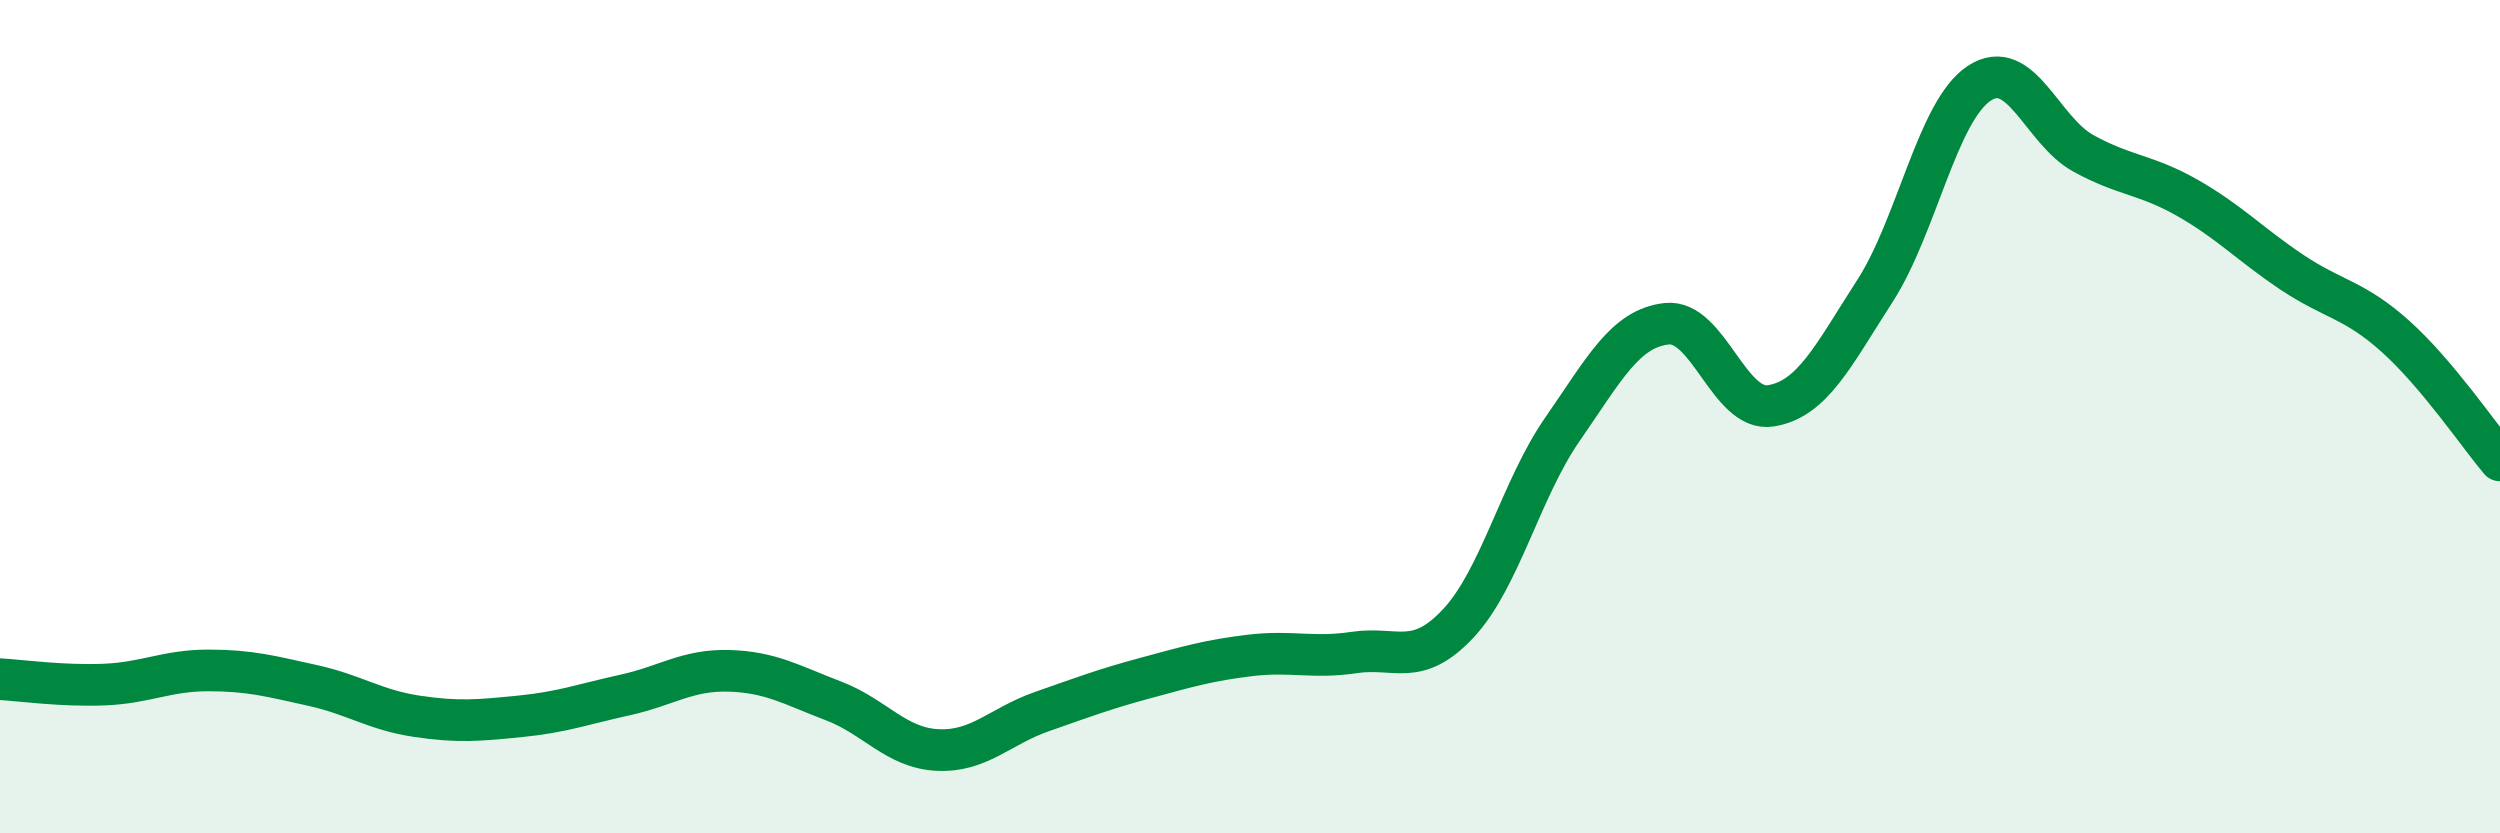
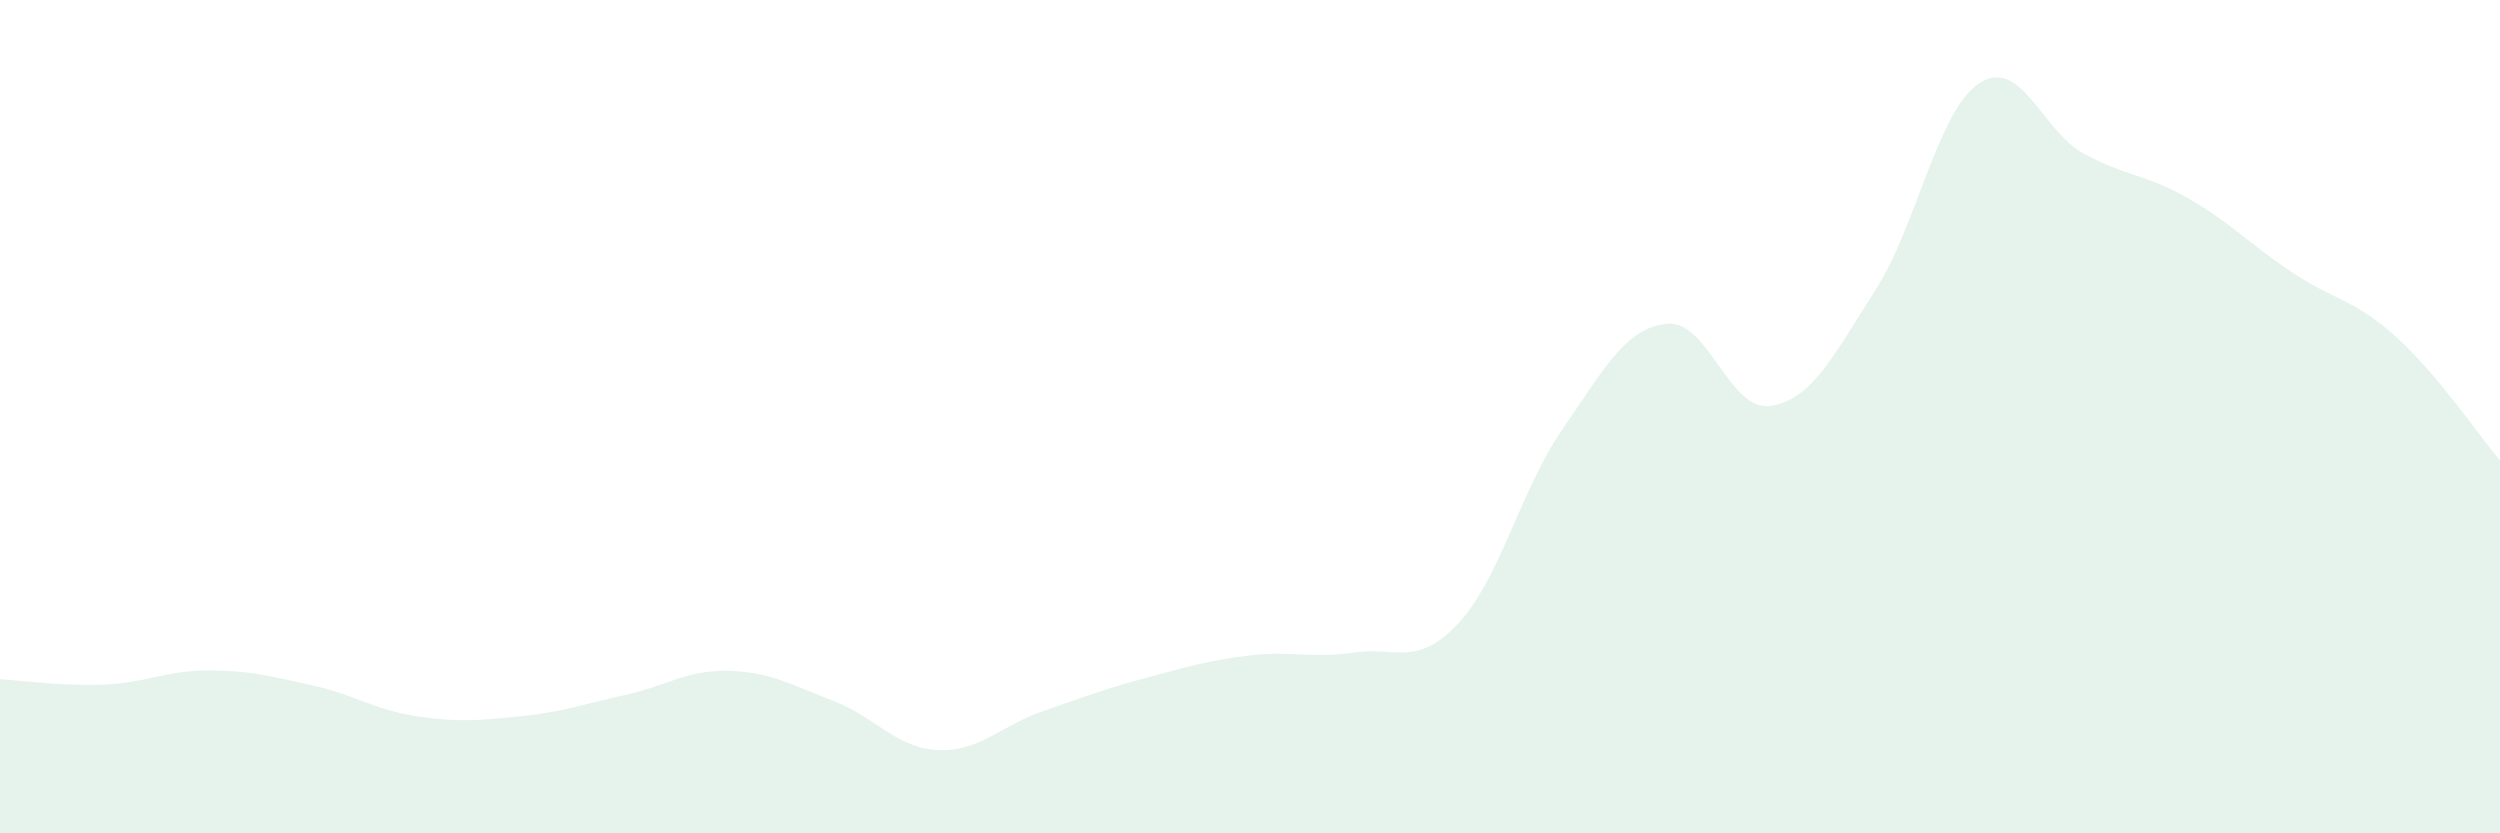
<svg xmlns="http://www.w3.org/2000/svg" width="60" height="20" viewBox="0 0 60 20">
  <path d="M 0,16.3 C 0.5,16.33 1.5,16.47 2.5,16.43 C 3.5,16.39 4,16.09 5,16.09 C 6,16.09 6.5,16.23 7.5,16.45 C 8.5,16.67 9,17.04 10,17.19 C 11,17.34 11.5,17.29 12.5,17.19 C 13.5,17.09 14,16.9 15,16.68 C 16,16.46 16.5,16.07 17.5,16.1 C 18.5,16.13 19,16.44 20,16.82 C 21,17.2 21.5,17.95 22.5,18 C 23.5,18.05 24,17.43 25,17.08 C 26,16.73 26.5,16.54 27.5,16.27 C 28.5,16 29,15.85 30,15.73 C 31,15.61 31.5,15.81 32.5,15.66 C 33.5,15.51 34,16.03 35,14.96 C 36,13.89 36.5,11.74 37.5,10.3 C 38.5,8.86 39,7.88 40,7.77 C 41,7.66 41.5,9.9 42.5,9.74 C 43.5,9.58 44,8.53 45,6.98 C 46,5.43 46.5,2.66 47.5,2 C 48.5,1.34 49,3.13 50,3.68 C 51,4.23 51.5,4.18 52.5,4.75 C 53.5,5.32 54,5.86 55,6.53 C 56,7.2 56.5,7.18 57.5,8.08 C 58.5,8.98 59.5,10.46 60,11.05L60 20L0 20Z" fill="#008740" opacity="0.1" stroke-linecap="round" stroke-linejoin="round" />
-   <path d="M 0,16.3 C 0.5,16.33 1.5,16.47 2.5,16.43 C 3.5,16.39 4,16.09 5,16.09 C 6,16.09 6.5,16.23 7.5,16.45 C 8.5,16.67 9,17.04 10,17.19 C 11,17.34 11.5,17.29 12.5,17.19 C 13.5,17.09 14,16.9 15,16.68 C 16,16.46 16.5,16.07 17.5,16.1 C 18.5,16.13 19,16.44 20,16.82 C 21,17.2 21.5,17.95 22.5,18 C 23.5,18.05 24,17.43 25,17.08 C 26,16.73 26.5,16.54 27.5,16.27 C 28.5,16 29,15.85 30,15.73 C 31,15.61 31.5,15.81 32.5,15.66 C 33.5,15.51 34,16.03 35,14.96 C 36,13.89 36.5,11.74 37.5,10.3 C 38.5,8.86 39,7.88 40,7.77 C 41,7.66 41.5,9.9 42.5,9.74 C 43.5,9.58 44,8.53 45,6.98 C 46,5.43 46.5,2.66 47.5,2 C 48.5,1.34 49,3.13 50,3.68 C 51,4.23 51.5,4.18 52.5,4.75 C 53.5,5.32 54,5.86 55,6.53 C 56,7.2 56.5,7.18 57.5,8.08 C 58.5,8.98 59.5,10.46 60,11.05" stroke="#008740" stroke-width="1" fill="none" stroke-linecap="round" stroke-linejoin="round" />
</svg>